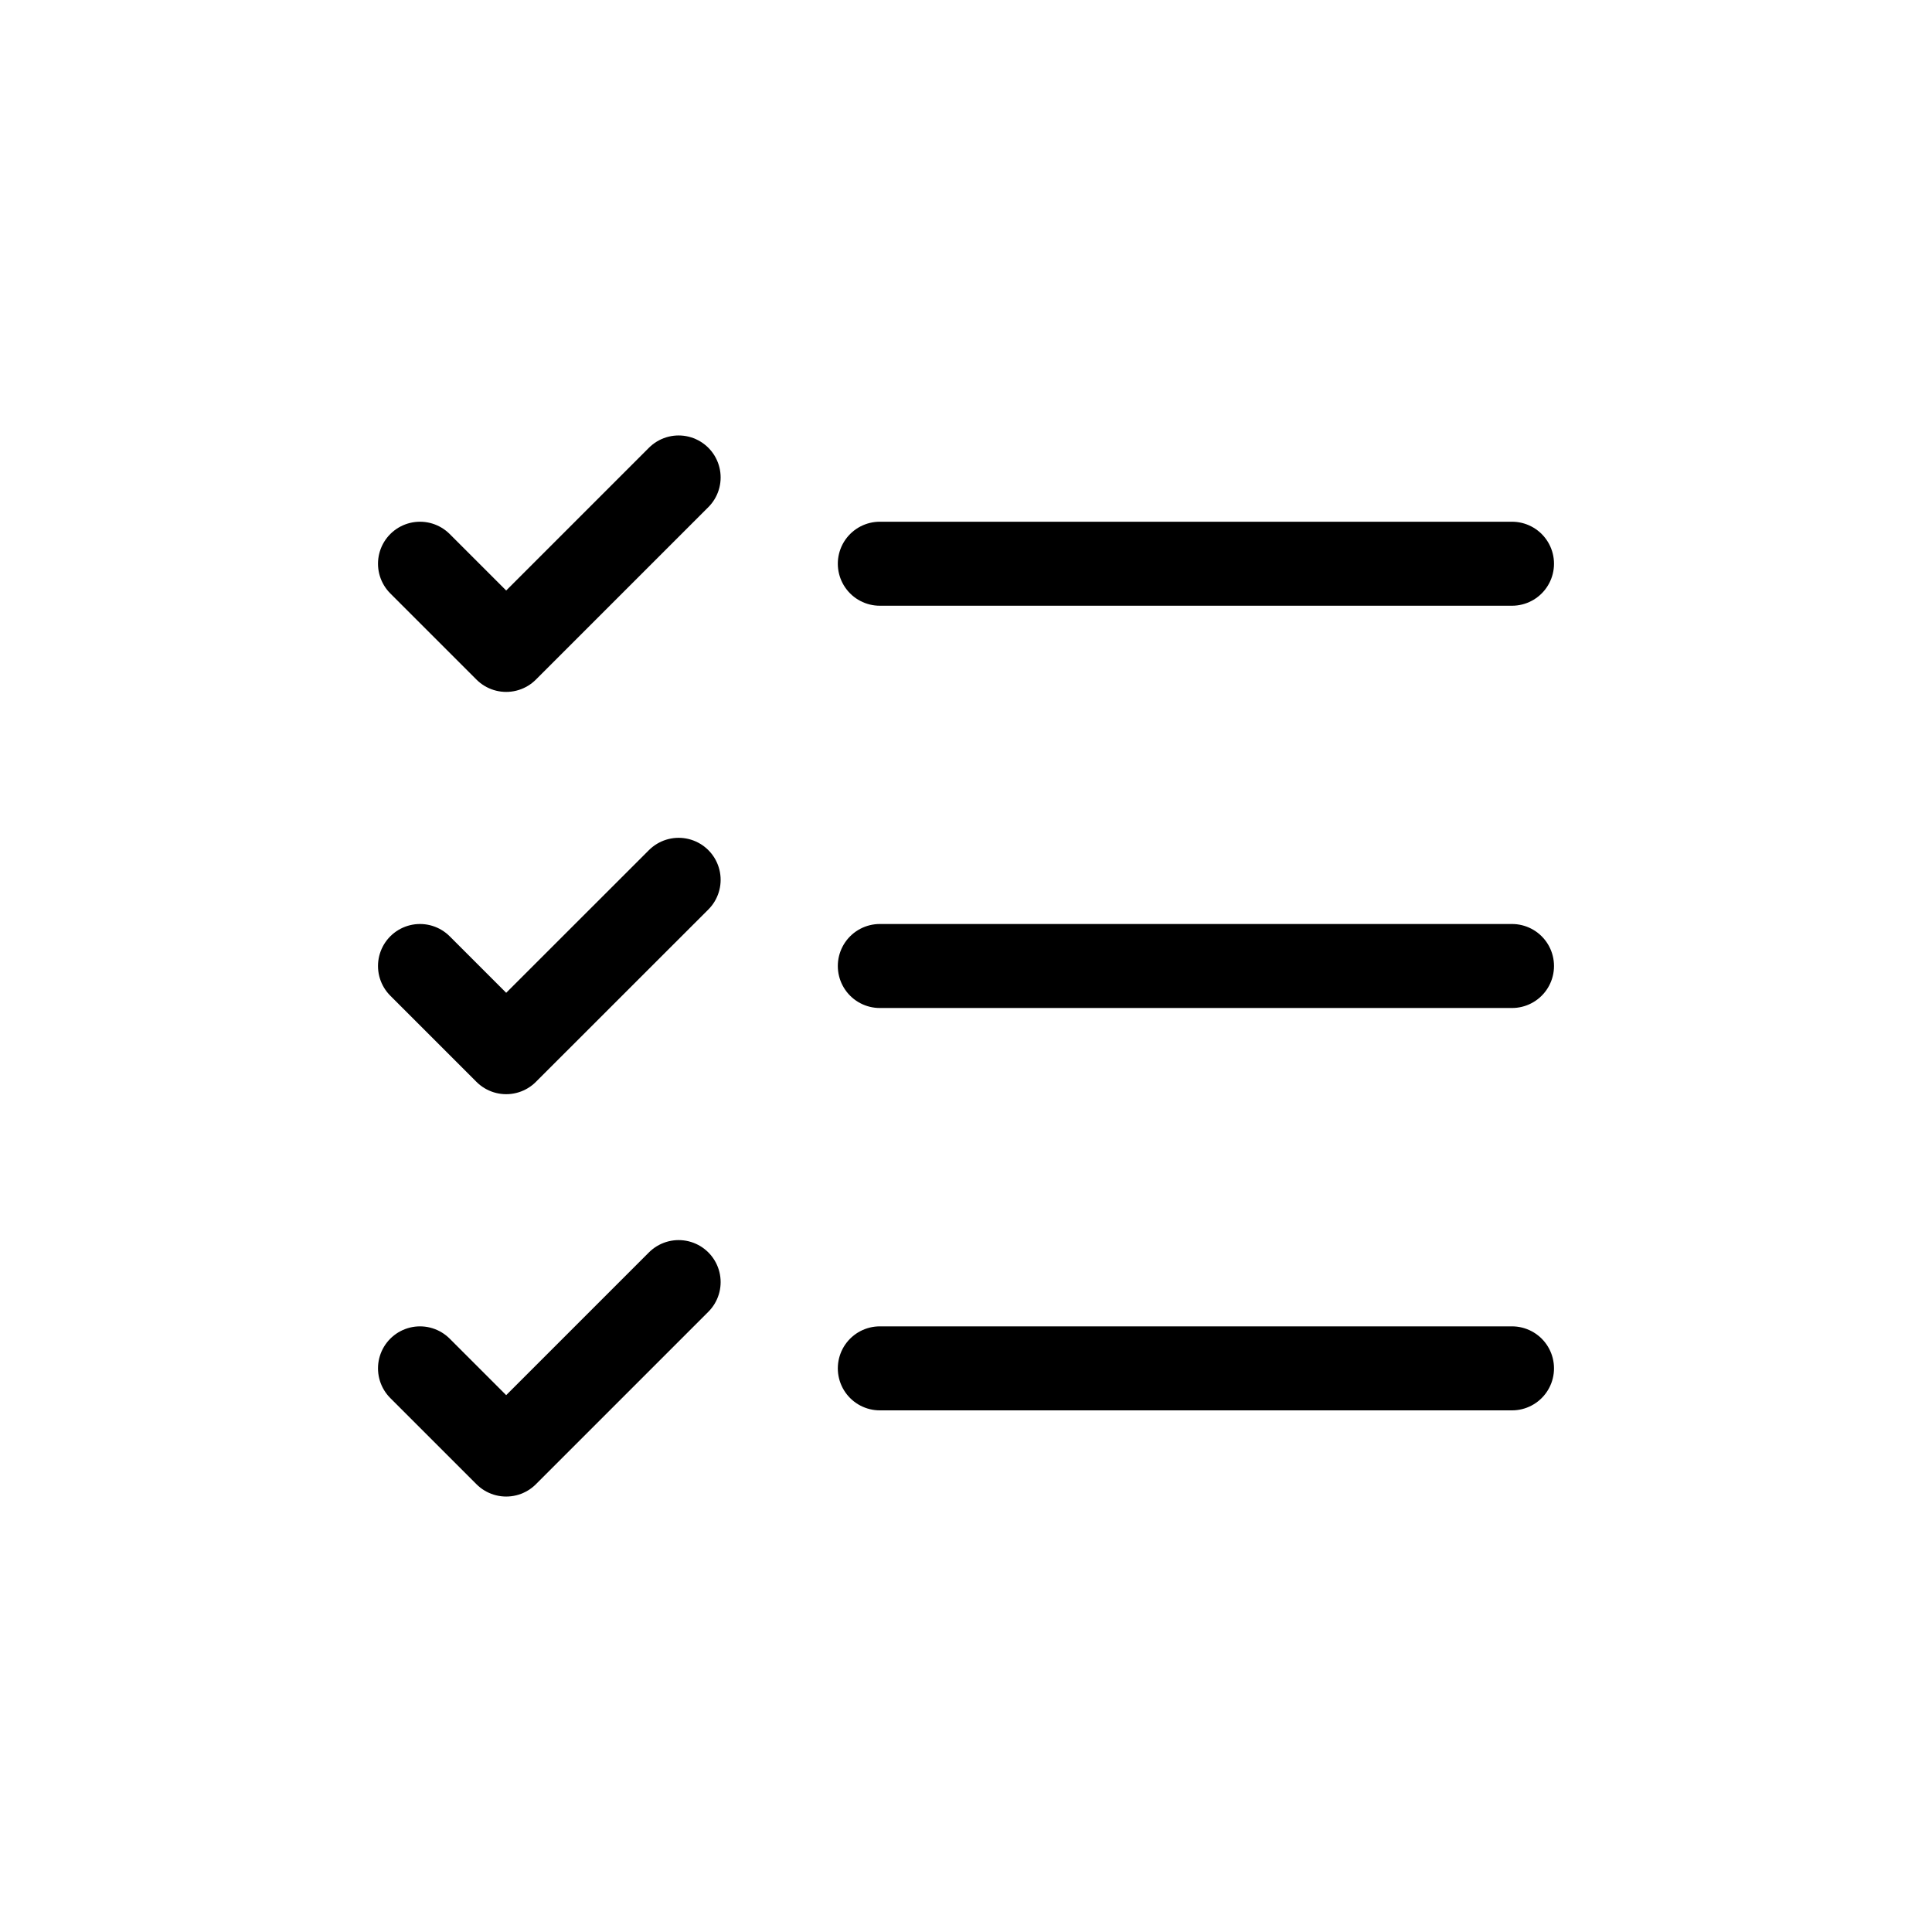
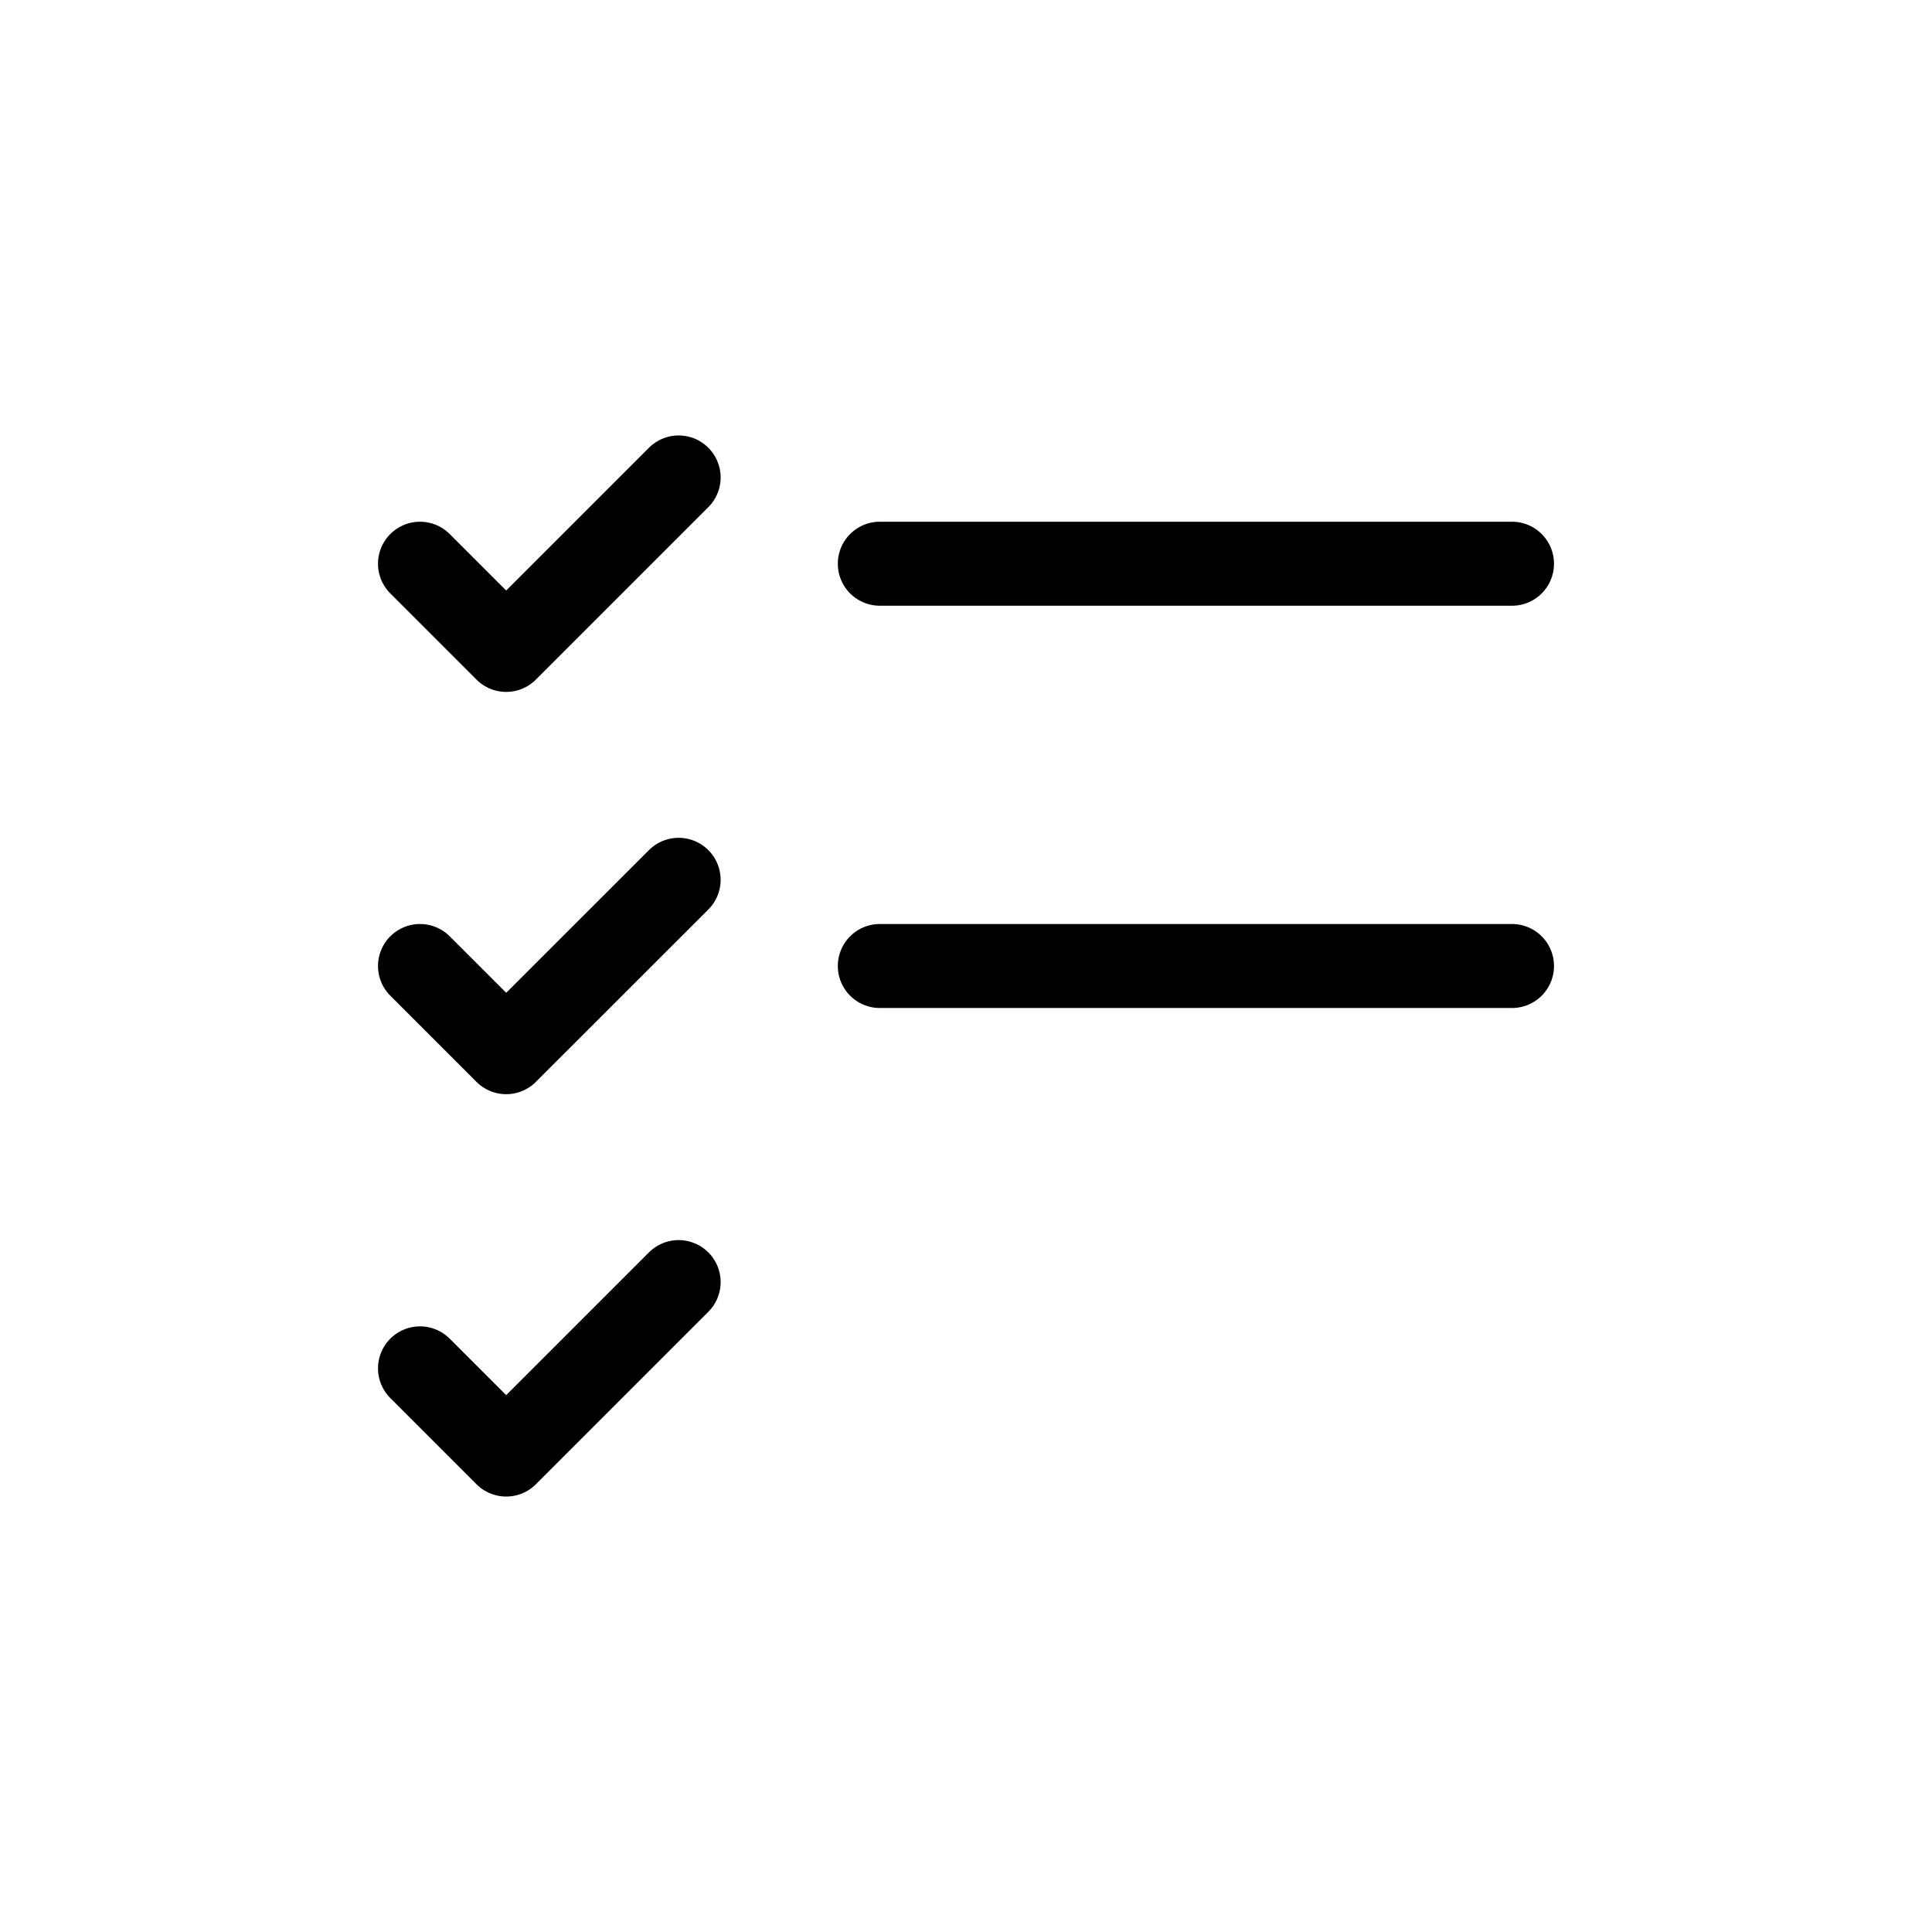
<svg xmlns="http://www.w3.org/2000/svg" width="23" height="23" viewBox="0 0 23 23" fill="none">
-   <path d="M5 6.711L6.026 7.737L8.079 5.684M5 11.5L6.026 12.526L8.079 10.474M5 16.29L6.026 17.316L8.079 15.263M10.474 11.5H18M10.474 16.29H18M10.474 6.711H18" stroke="black" stroke-linecap="round" stroke-linejoin="round" />
+   <path d="M5 6.711L6.026 7.737L8.079 5.684M5 11.5L6.026 12.526L8.079 10.474M5 16.29L6.026 17.316L8.079 15.263M10.474 11.5H18M10.474 16.29M10.474 6.711H18" stroke="black" stroke-linecap="round" stroke-linejoin="round" />
</svg>